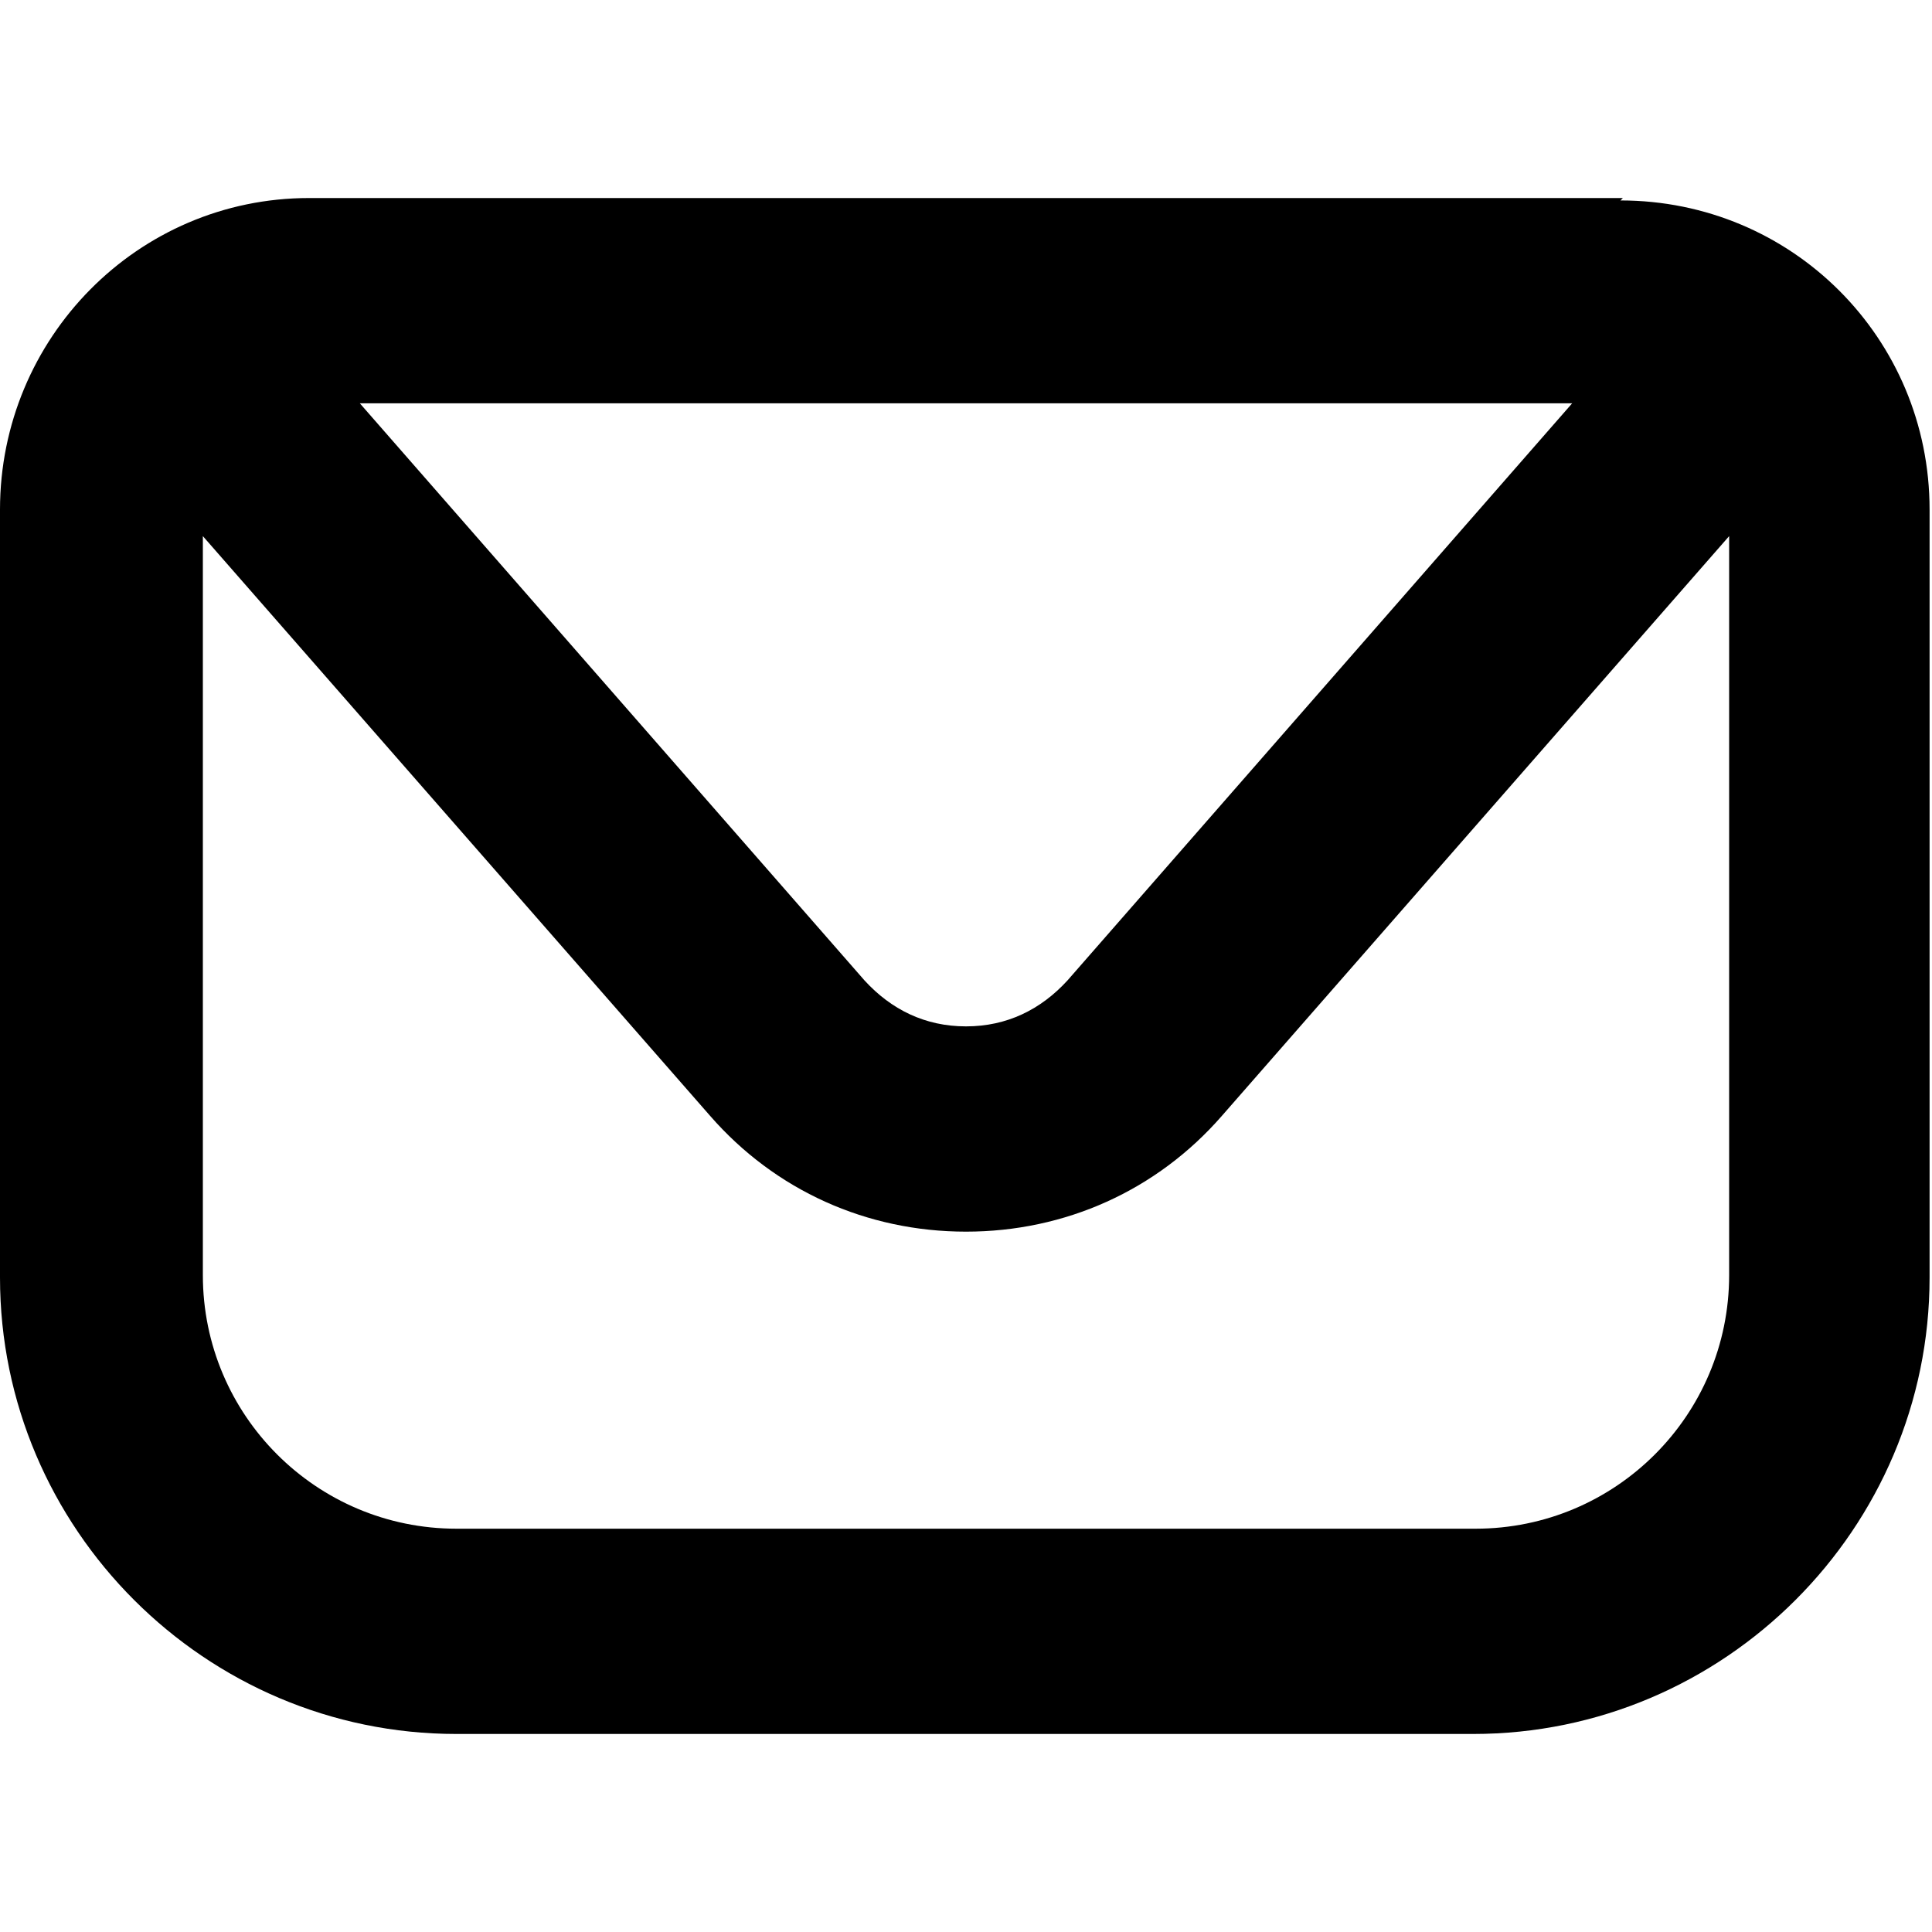
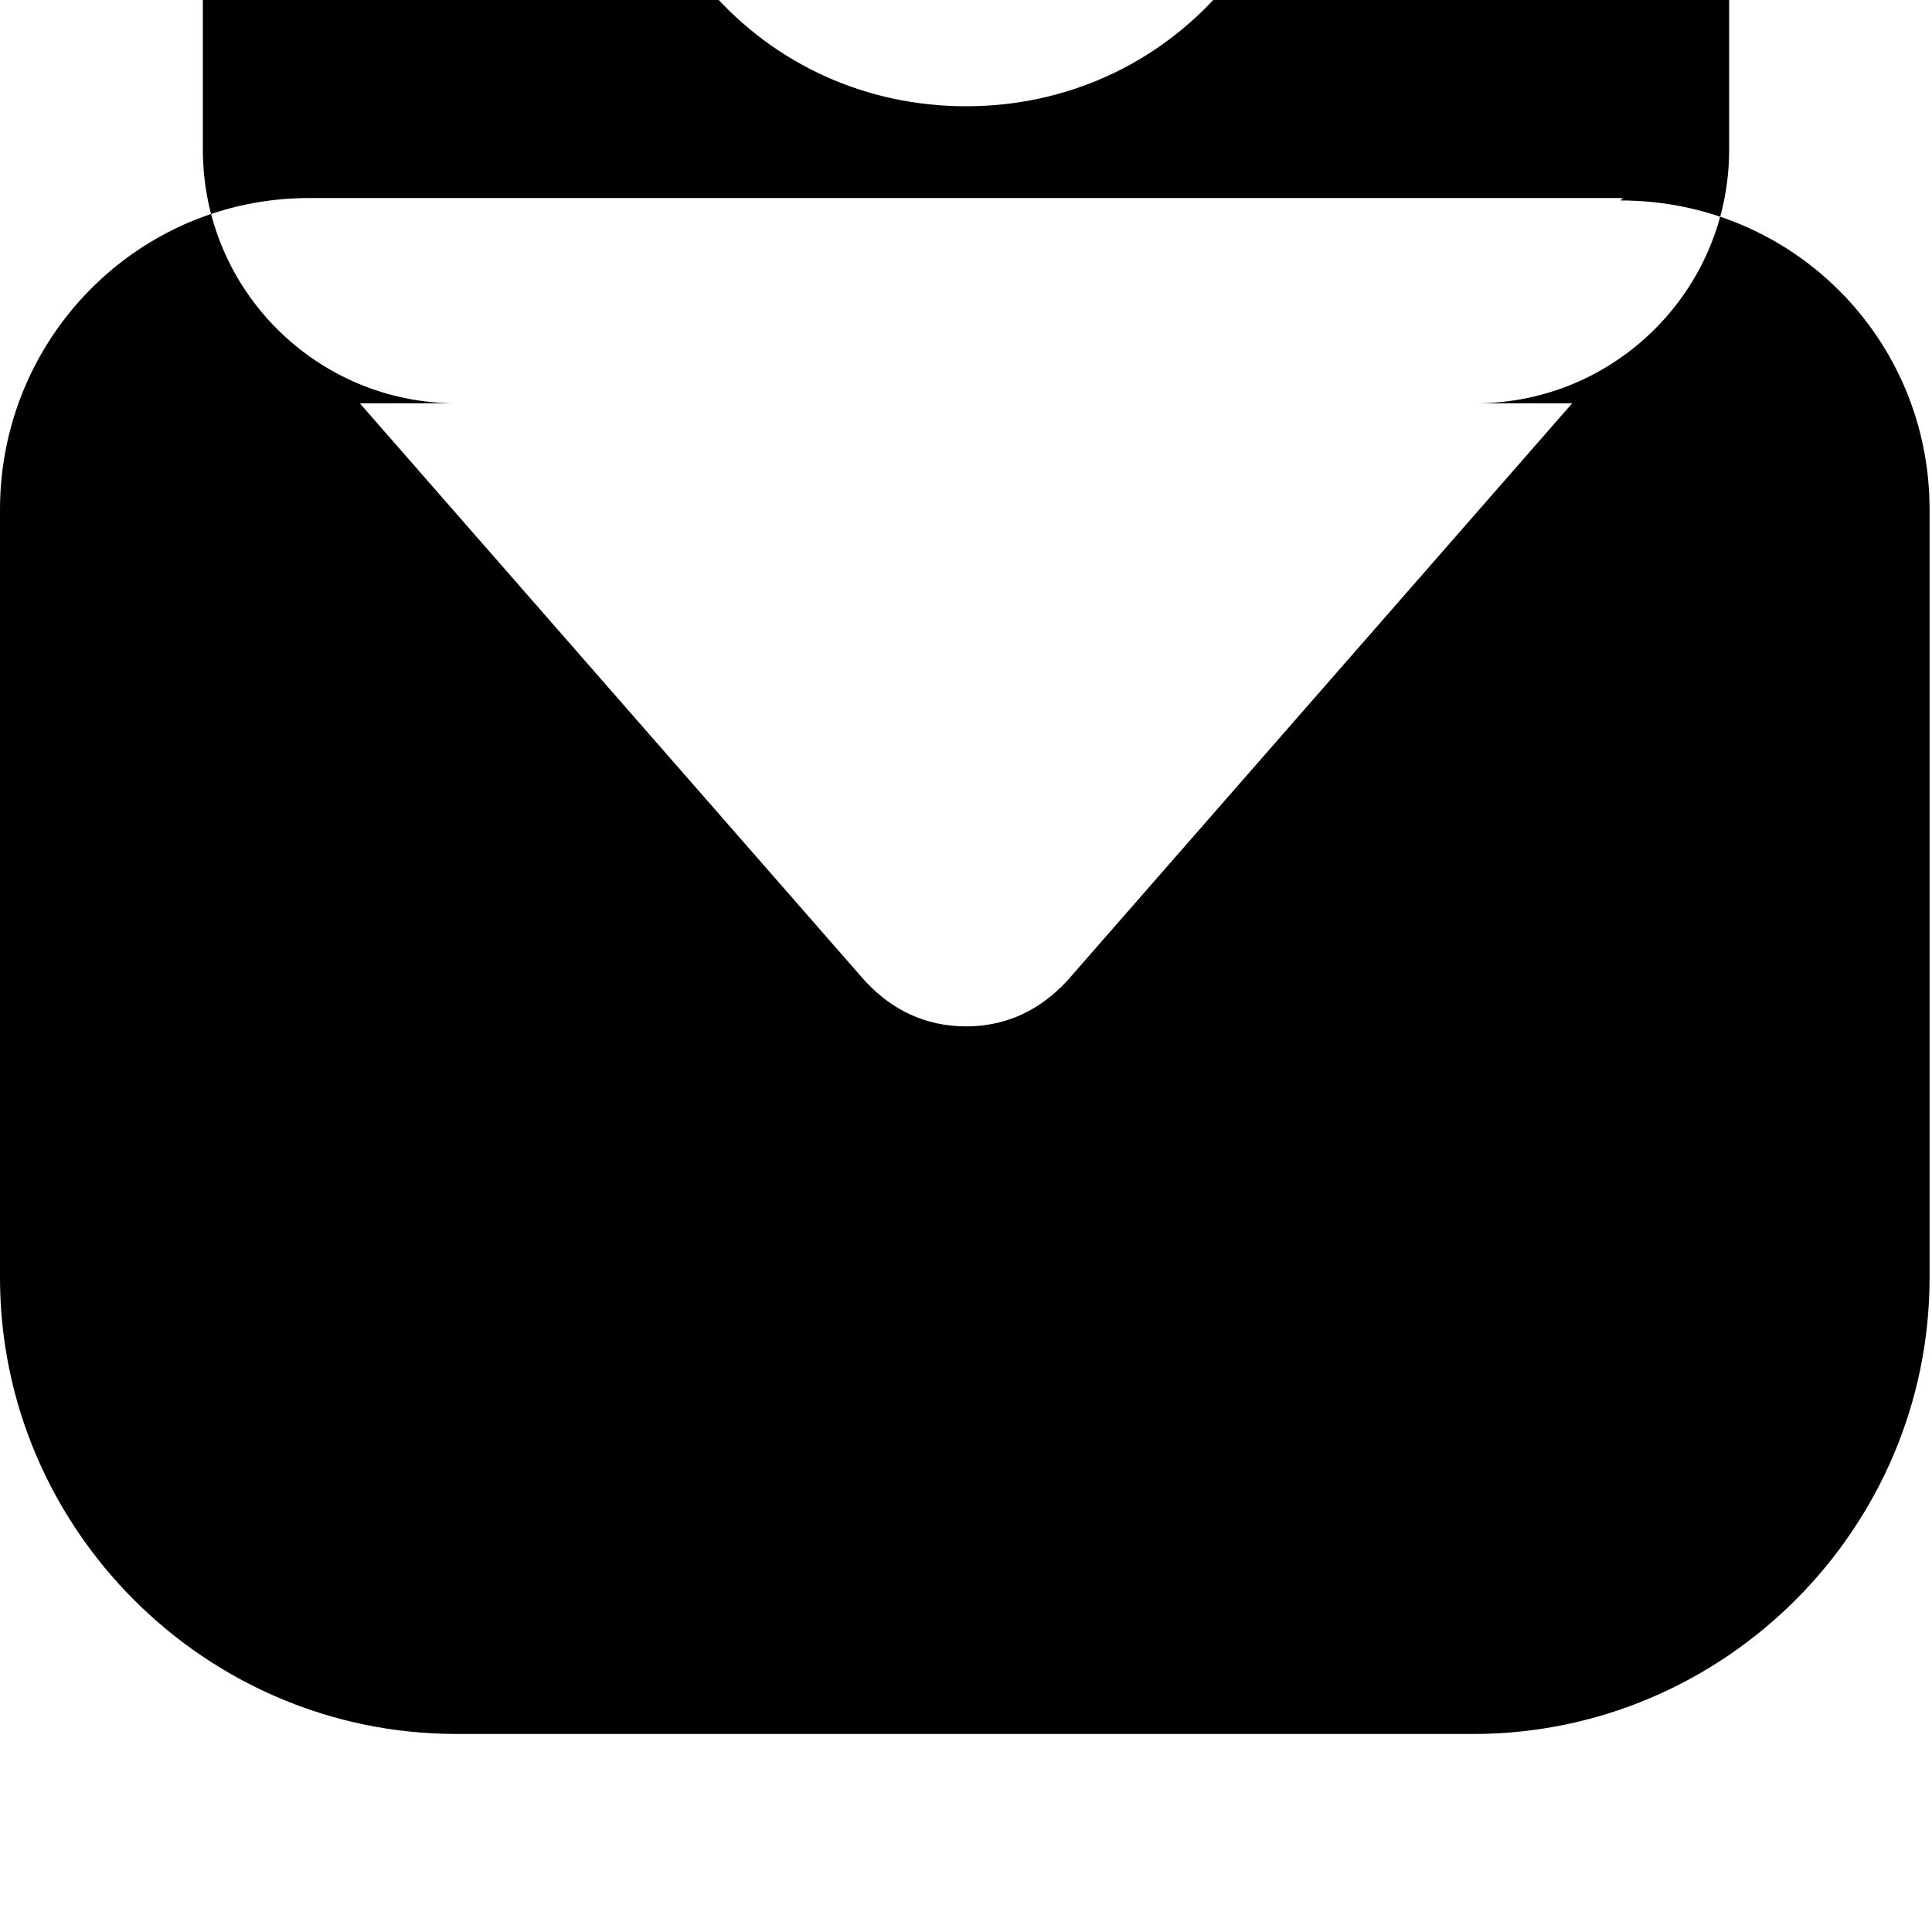
<svg xmlns="http://www.w3.org/2000/svg" id="Layer_1" version="1.1" viewBox="0 0 80 80">
-   <path d="M67.2,8.2H12.8C5.7,8.2,0,14,0,21.1v31.8c0,10.4,8.5,18.9,18.9,18.9h42.1c10.4,0,18.9-8.5,18.9-18.9v-31.8c0-7.1-5.7-12.8-12.8-12.8ZM65.1,16.7l-20.9,23.9c-1.1,1.2-2.5,1.9-4.2,1.9s-3.1-.7-4.2-1.9L14.9,16.7h50.1ZM61.1,63.3H18.9c-5.8,0-10.5-4.7-10.5-10.5v-30.6l21,24c2.7,3.1,6.5,4.8,10.6,4.8s7.9-1.7,10.6-4.8l21-24v30.6c0,5.8-4.7,10.5-10.5,10.5Z" />
+   <path d="M67.2,8.2H12.8C5.7,8.2,0,14,0,21.1v31.8c0,10.4,8.5,18.9,18.9,18.9h42.1c10.4,0,18.9-8.5,18.9-18.9v-31.8c0-7.1-5.7-12.8-12.8-12.8ZM65.1,16.7l-20.9,23.9c-1.1,1.2-2.5,1.9-4.2,1.9s-3.1-.7-4.2-1.9L14.9,16.7h50.1ZH18.9c-5.8,0-10.5-4.7-10.5-10.5v-30.6l21,24c2.7,3.1,6.5,4.8,10.6,4.8s7.9-1.7,10.6-4.8l21-24v30.6c0,5.8-4.7,10.5-10.5,10.5Z" />
</svg>